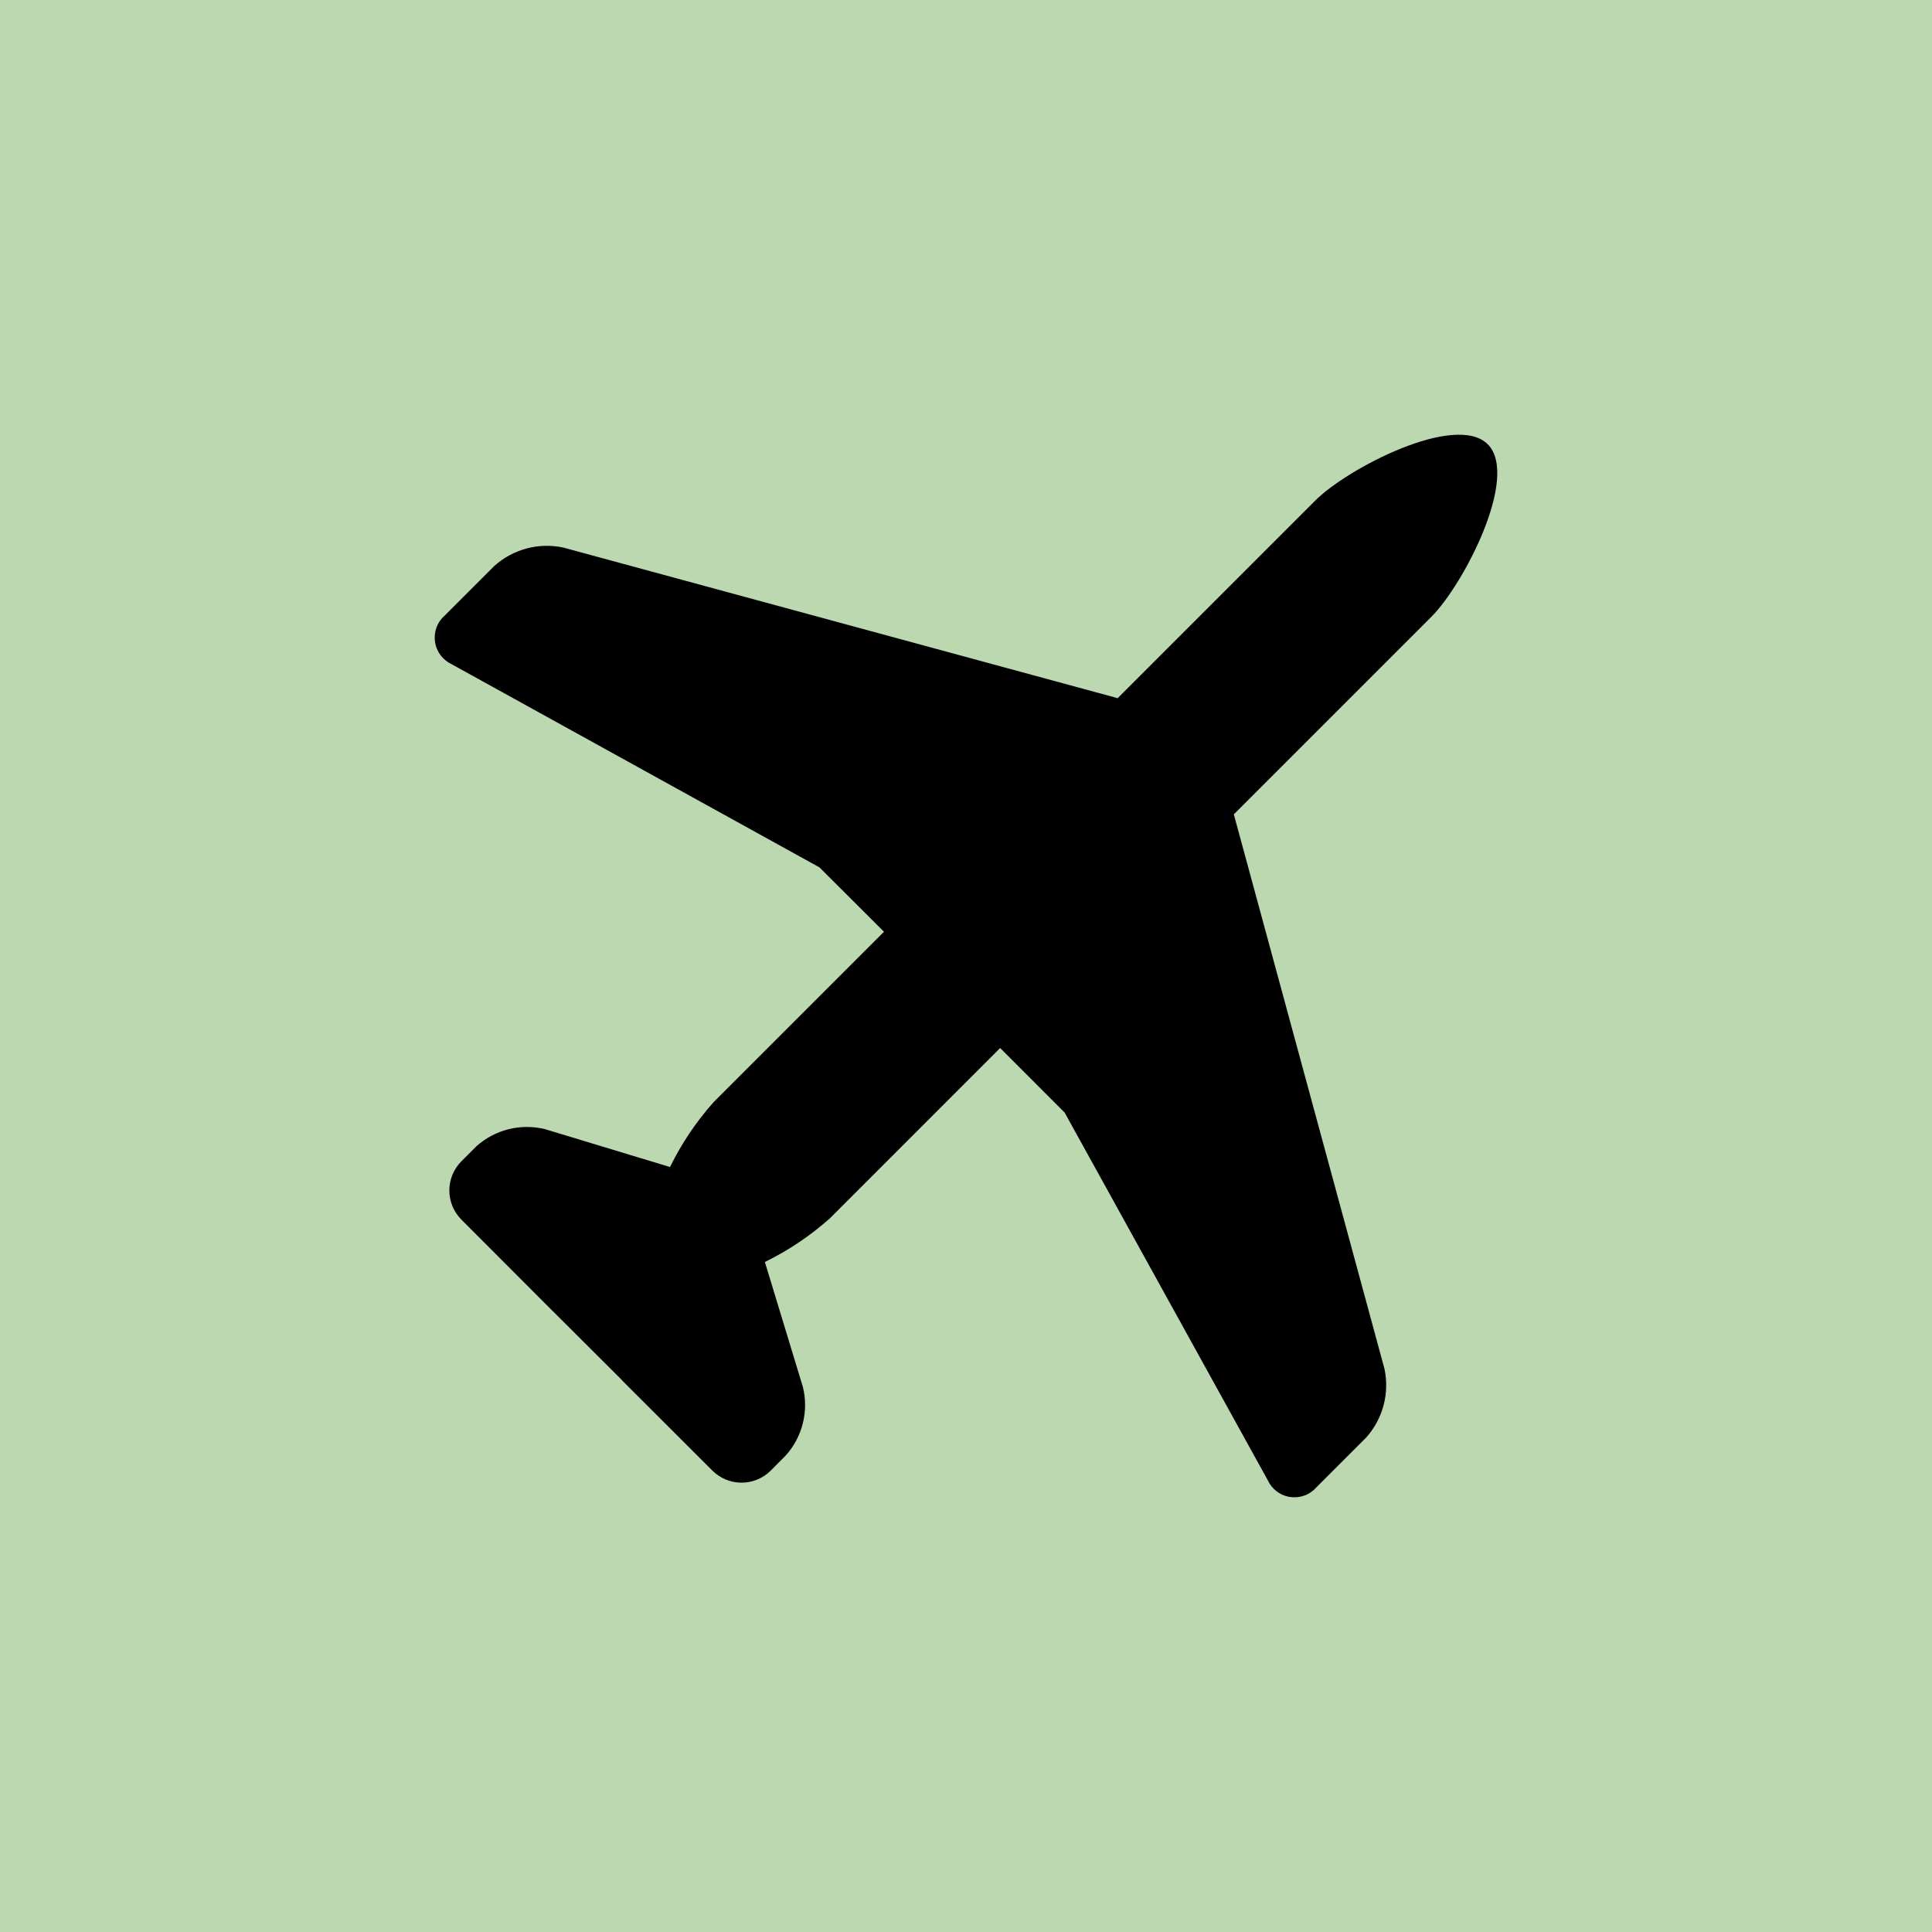
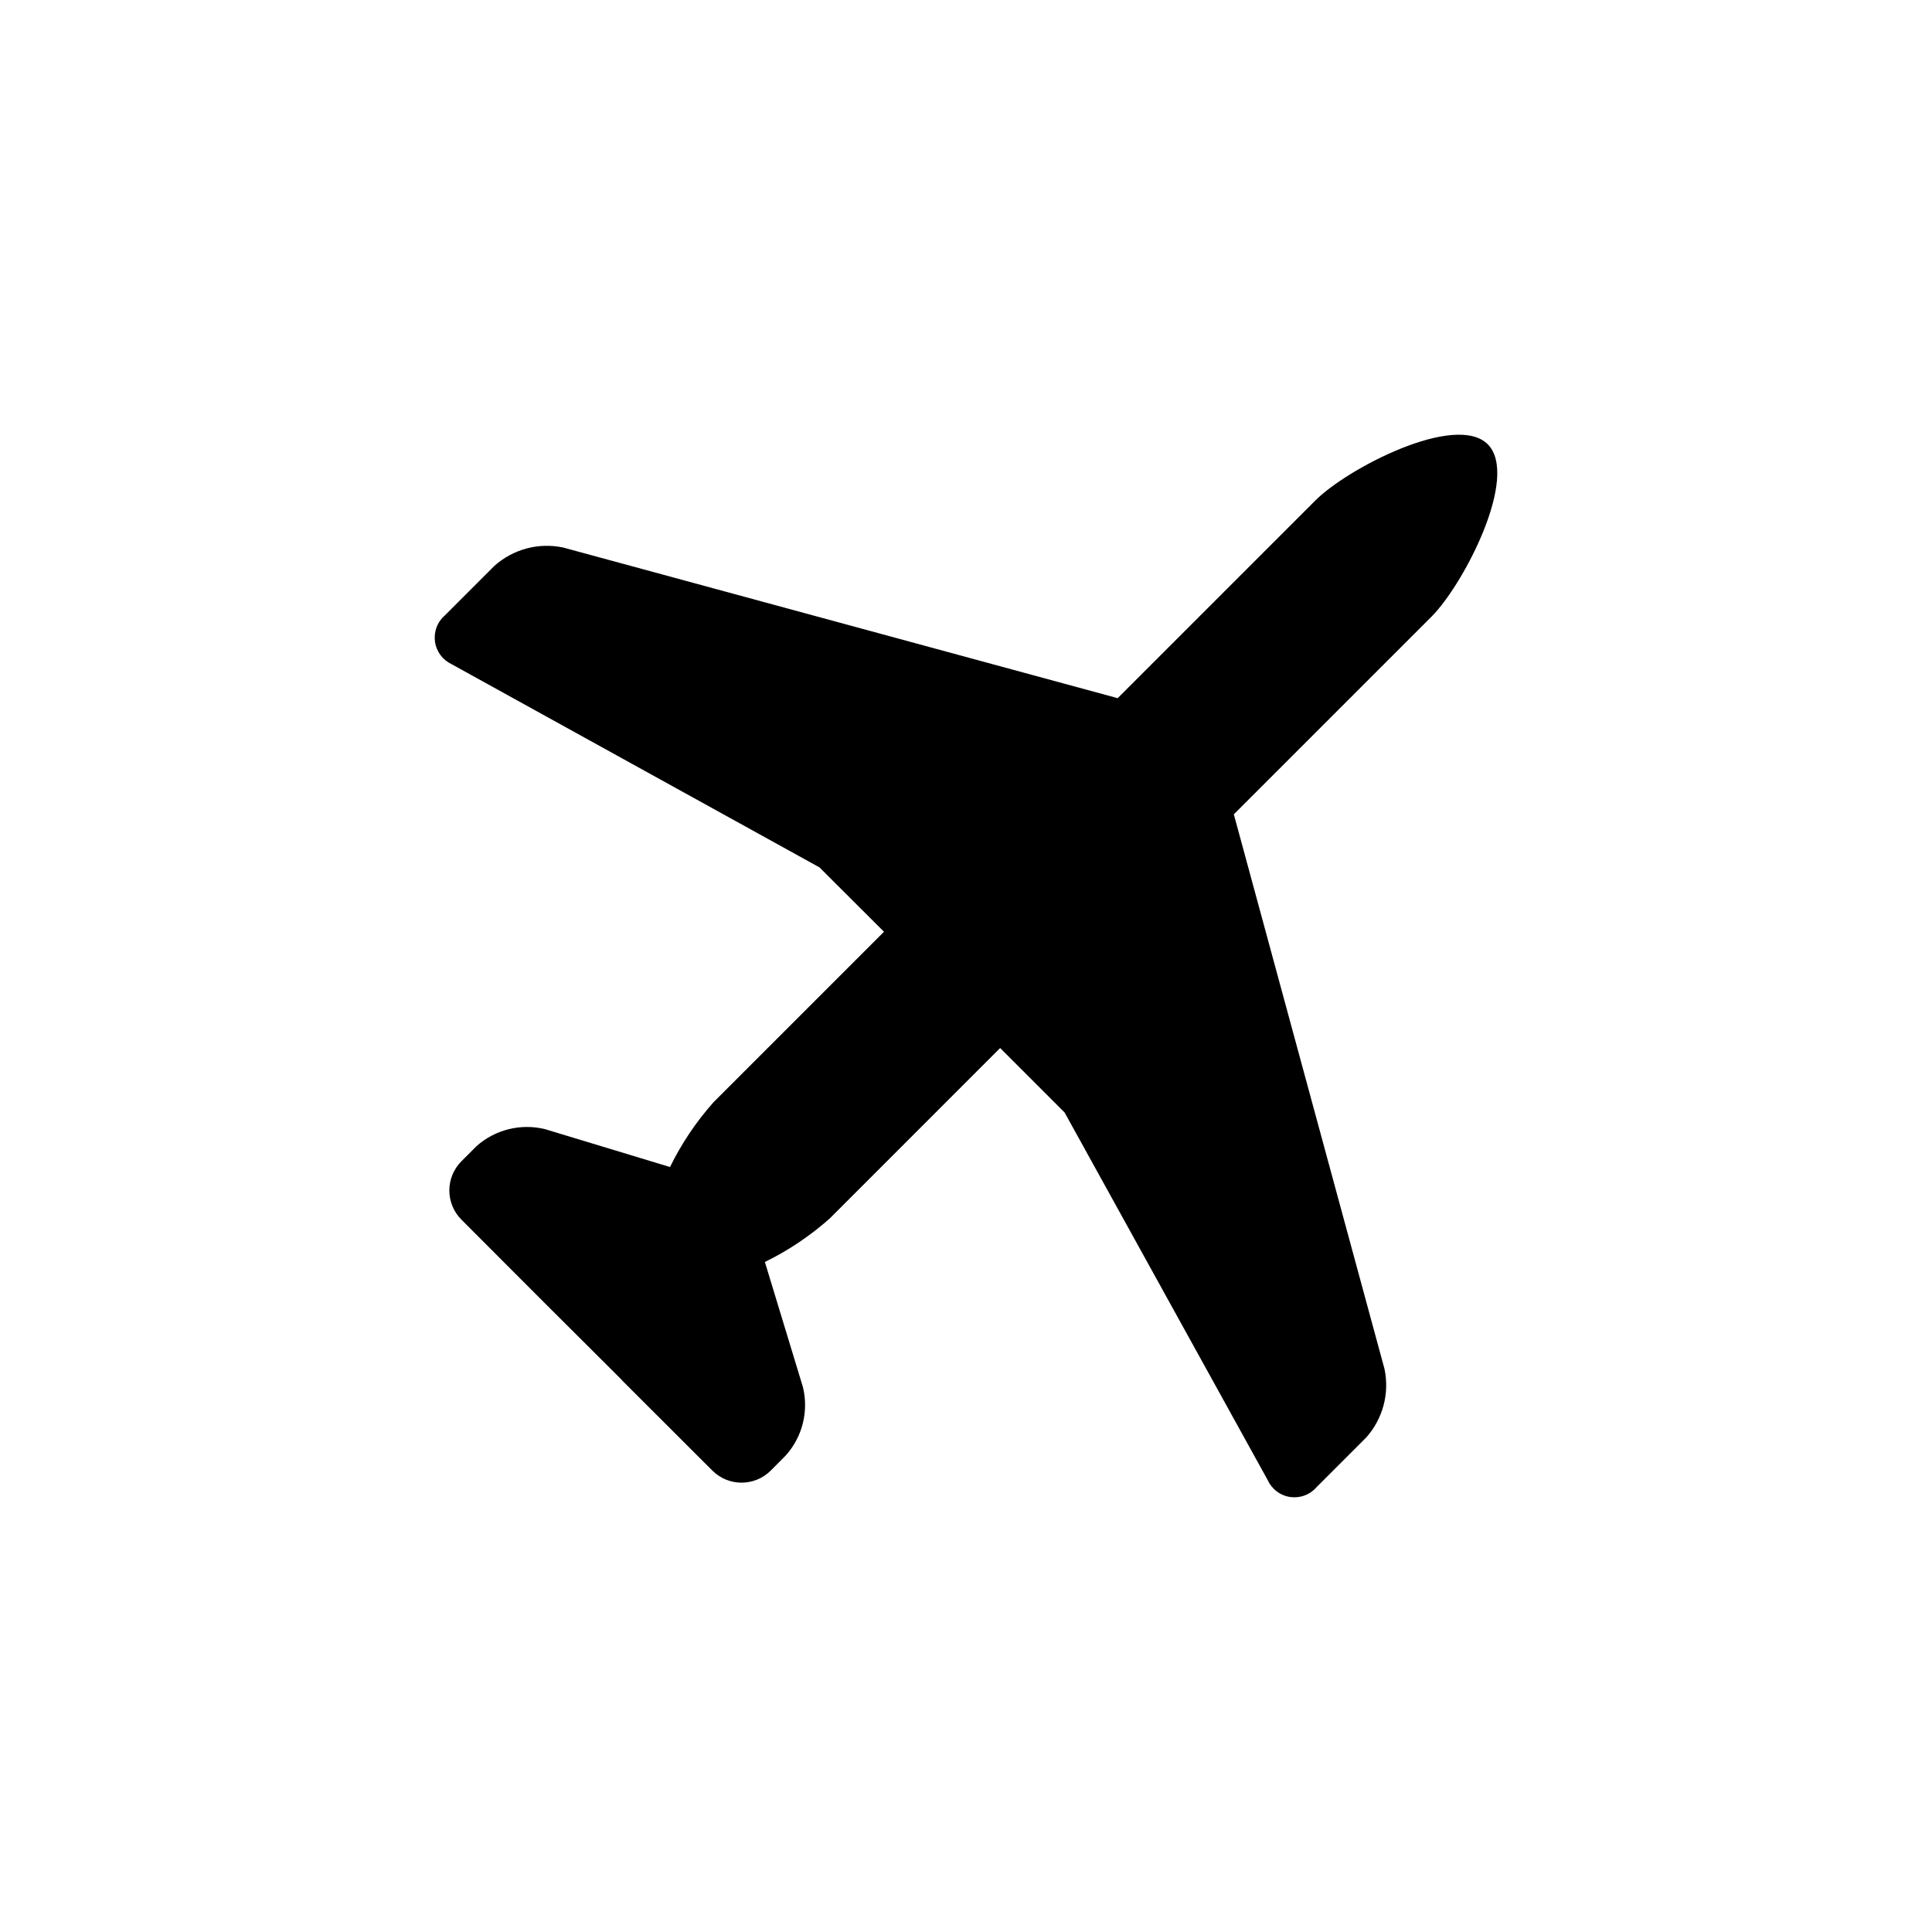
<svg xmlns="http://www.w3.org/2000/svg" width="40" height="40" viewBox="0 0 40 40" fill="none">
-   <rect width="40" height="40" fill="#BBD8B1" />
  <path d="M29.638 12.767L25.544 16.861L25.555 16.896L28.664 28.34C28.717 28.59 28.711 28.849 28.645 29.096C28.579 29.343 28.456 29.571 28.286 29.762L27.26 30.788C27.194 30.865 27.109 30.925 27.013 30.961C26.918 30.997 26.815 31.008 26.714 30.994C26.613 30.98 26.517 30.94 26.436 30.879C26.354 30.818 26.289 30.737 26.247 30.645L22.042 23.034L20.707 21.698L17.18 25.226C16.775 25.586 16.323 25.89 15.836 26.128L16.624 28.719C16.684 28.966 16.683 29.224 16.621 29.471C16.559 29.717 16.438 29.945 16.268 30.134L15.955 30.449C15.795 30.608 15.578 30.697 15.353 30.697C15.127 30.697 14.911 30.608 14.751 30.449L12.889 28.589L12.857 28.553L11.445 27.145L11.409 27.11L9.551 25.249C9.392 25.089 9.303 24.872 9.303 24.647C9.303 24.422 9.392 24.205 9.551 24.045L9.866 23.73C10.055 23.561 10.283 23.441 10.53 23.379C10.776 23.318 11.034 23.317 11.281 23.377L13.872 24.162C14.11 23.675 14.414 23.223 14.774 22.819L18.302 19.291L16.966 17.958L9.355 13.754C9.263 13.711 9.182 13.646 9.121 13.565C9.06 13.483 9.02 13.387 9.006 13.286C8.992 13.185 9.003 13.082 9.039 12.987C9.075 12.891 9.135 12.806 9.212 12.74L10.238 11.714C10.429 11.544 10.657 11.421 10.904 11.355C11.151 11.289 11.41 11.283 11.66 11.336L23.104 14.445L23.139 14.456L27.233 10.362C27.896 9.696 30.136 8.535 30.802 9.198C31.465 9.864 30.303 12.102 29.638 12.767Z" fill="black" />
</svg>